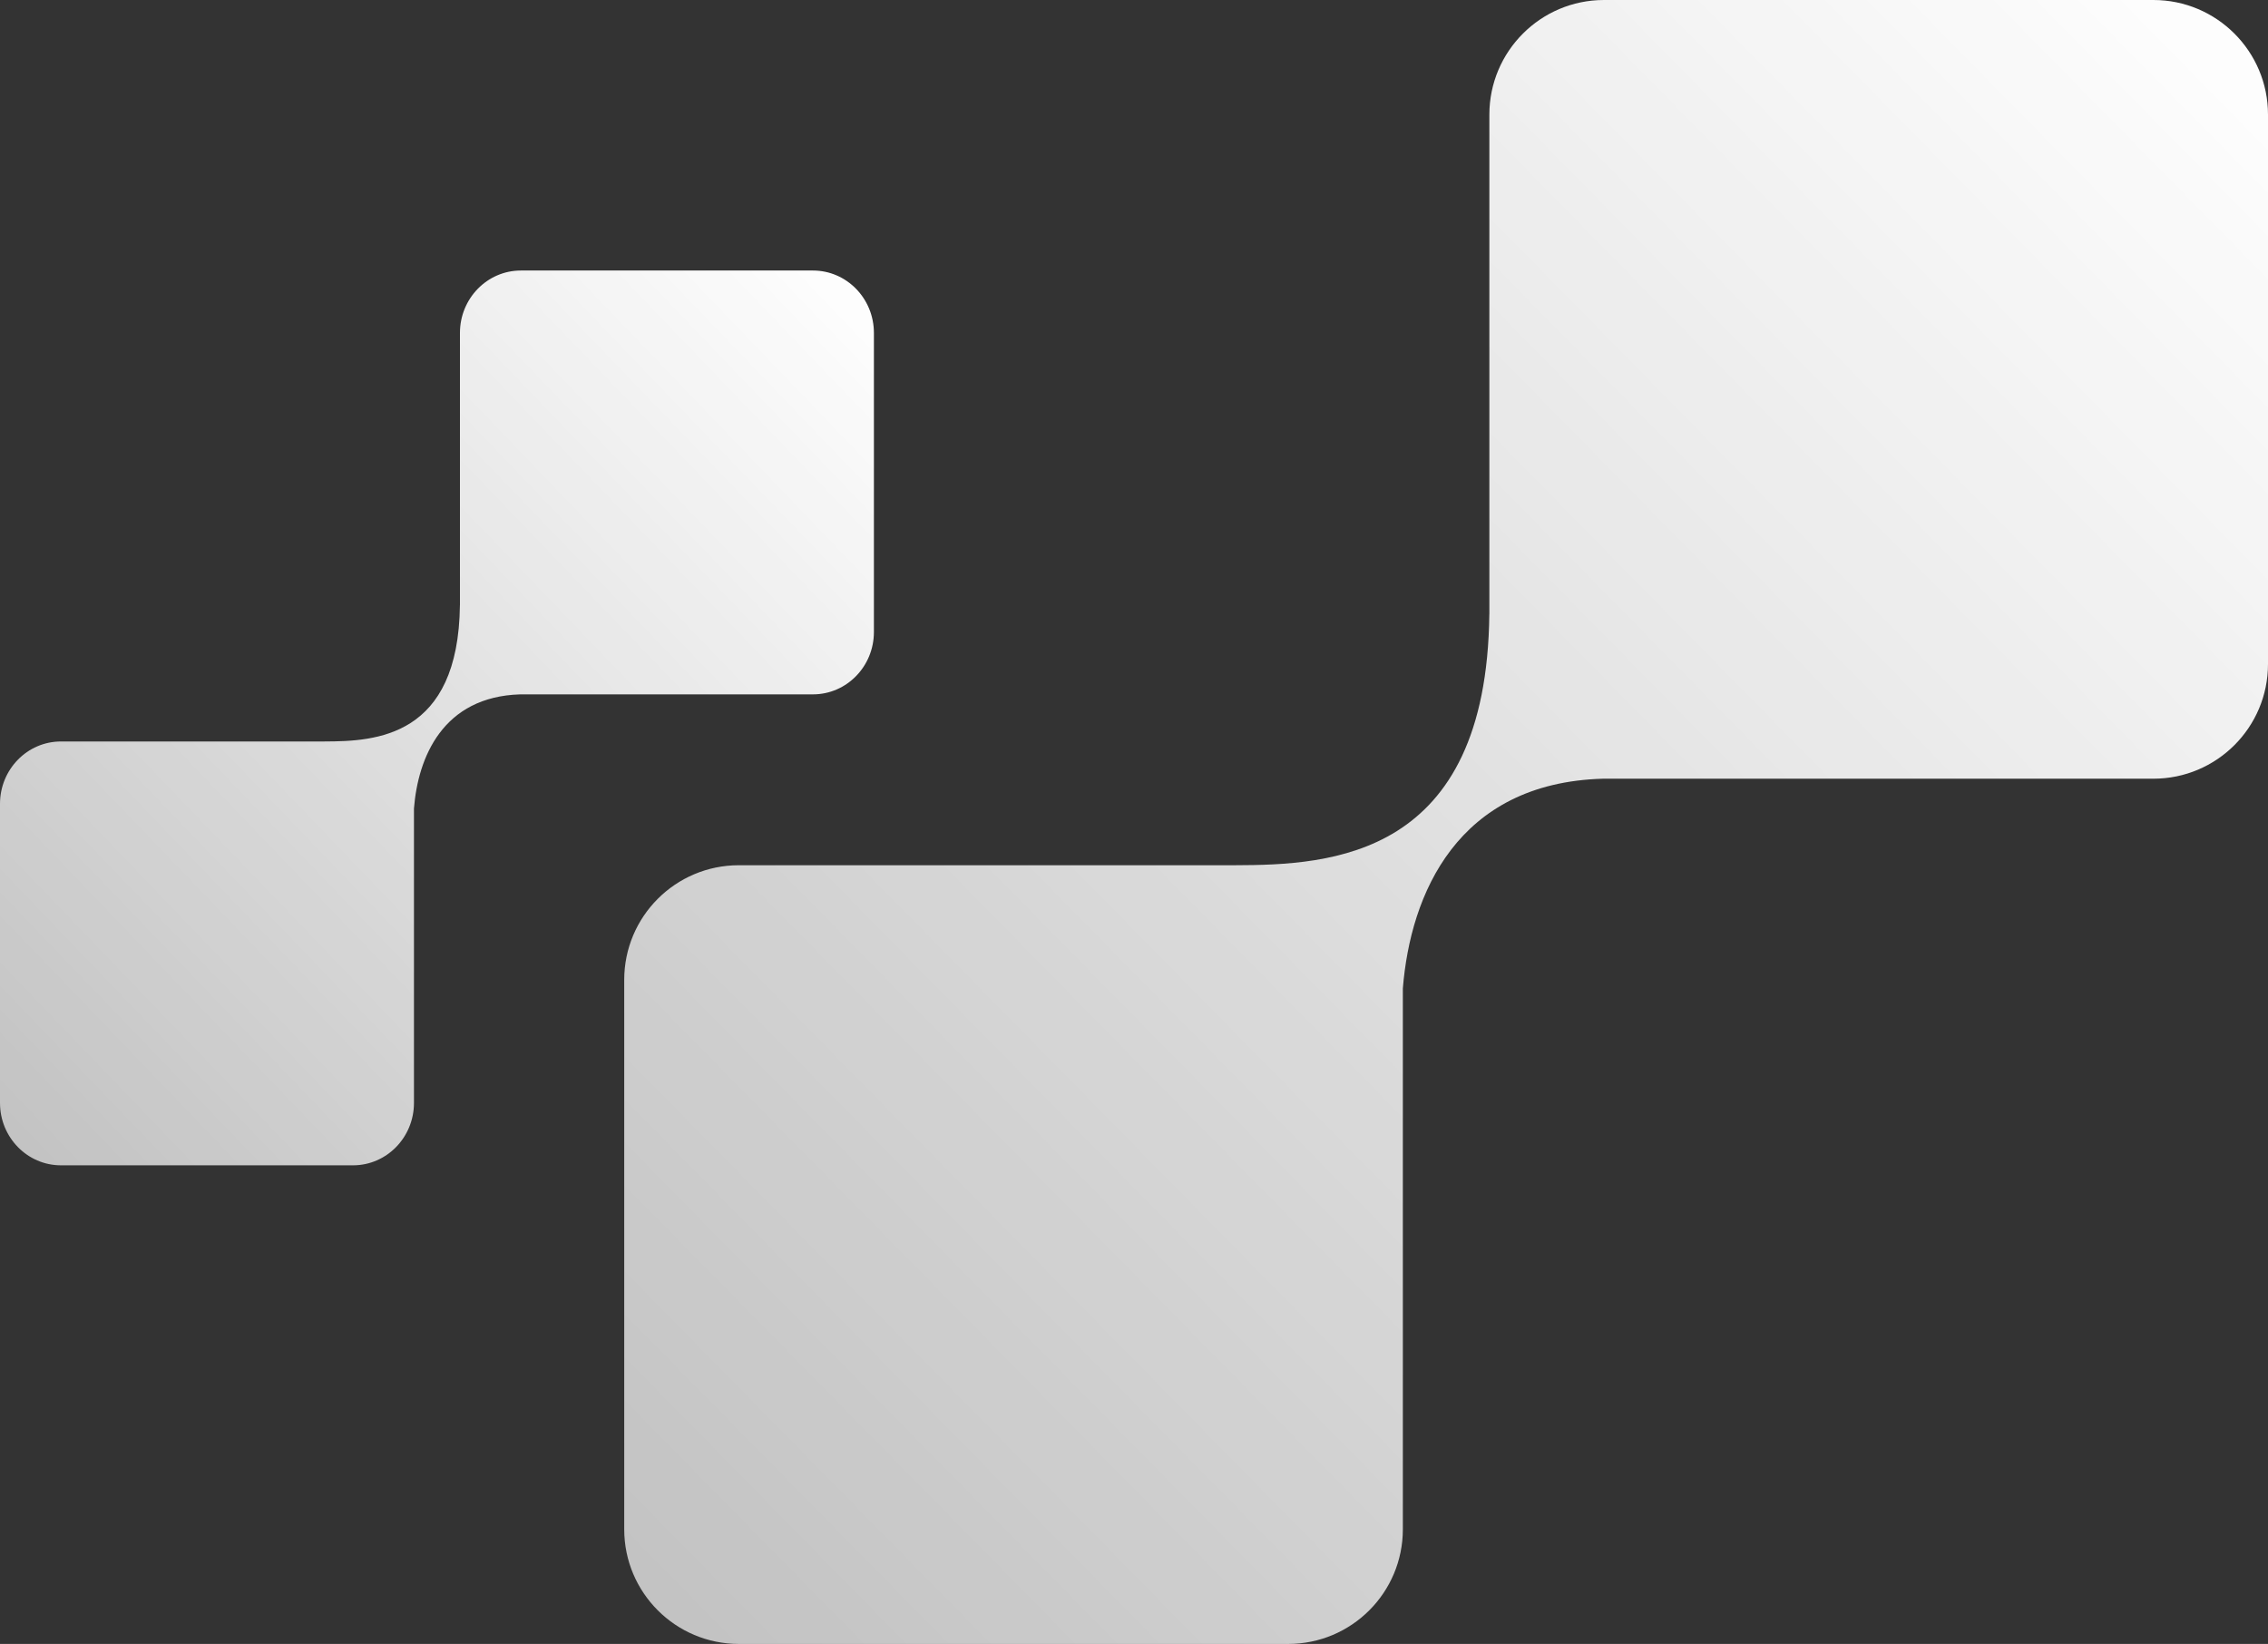
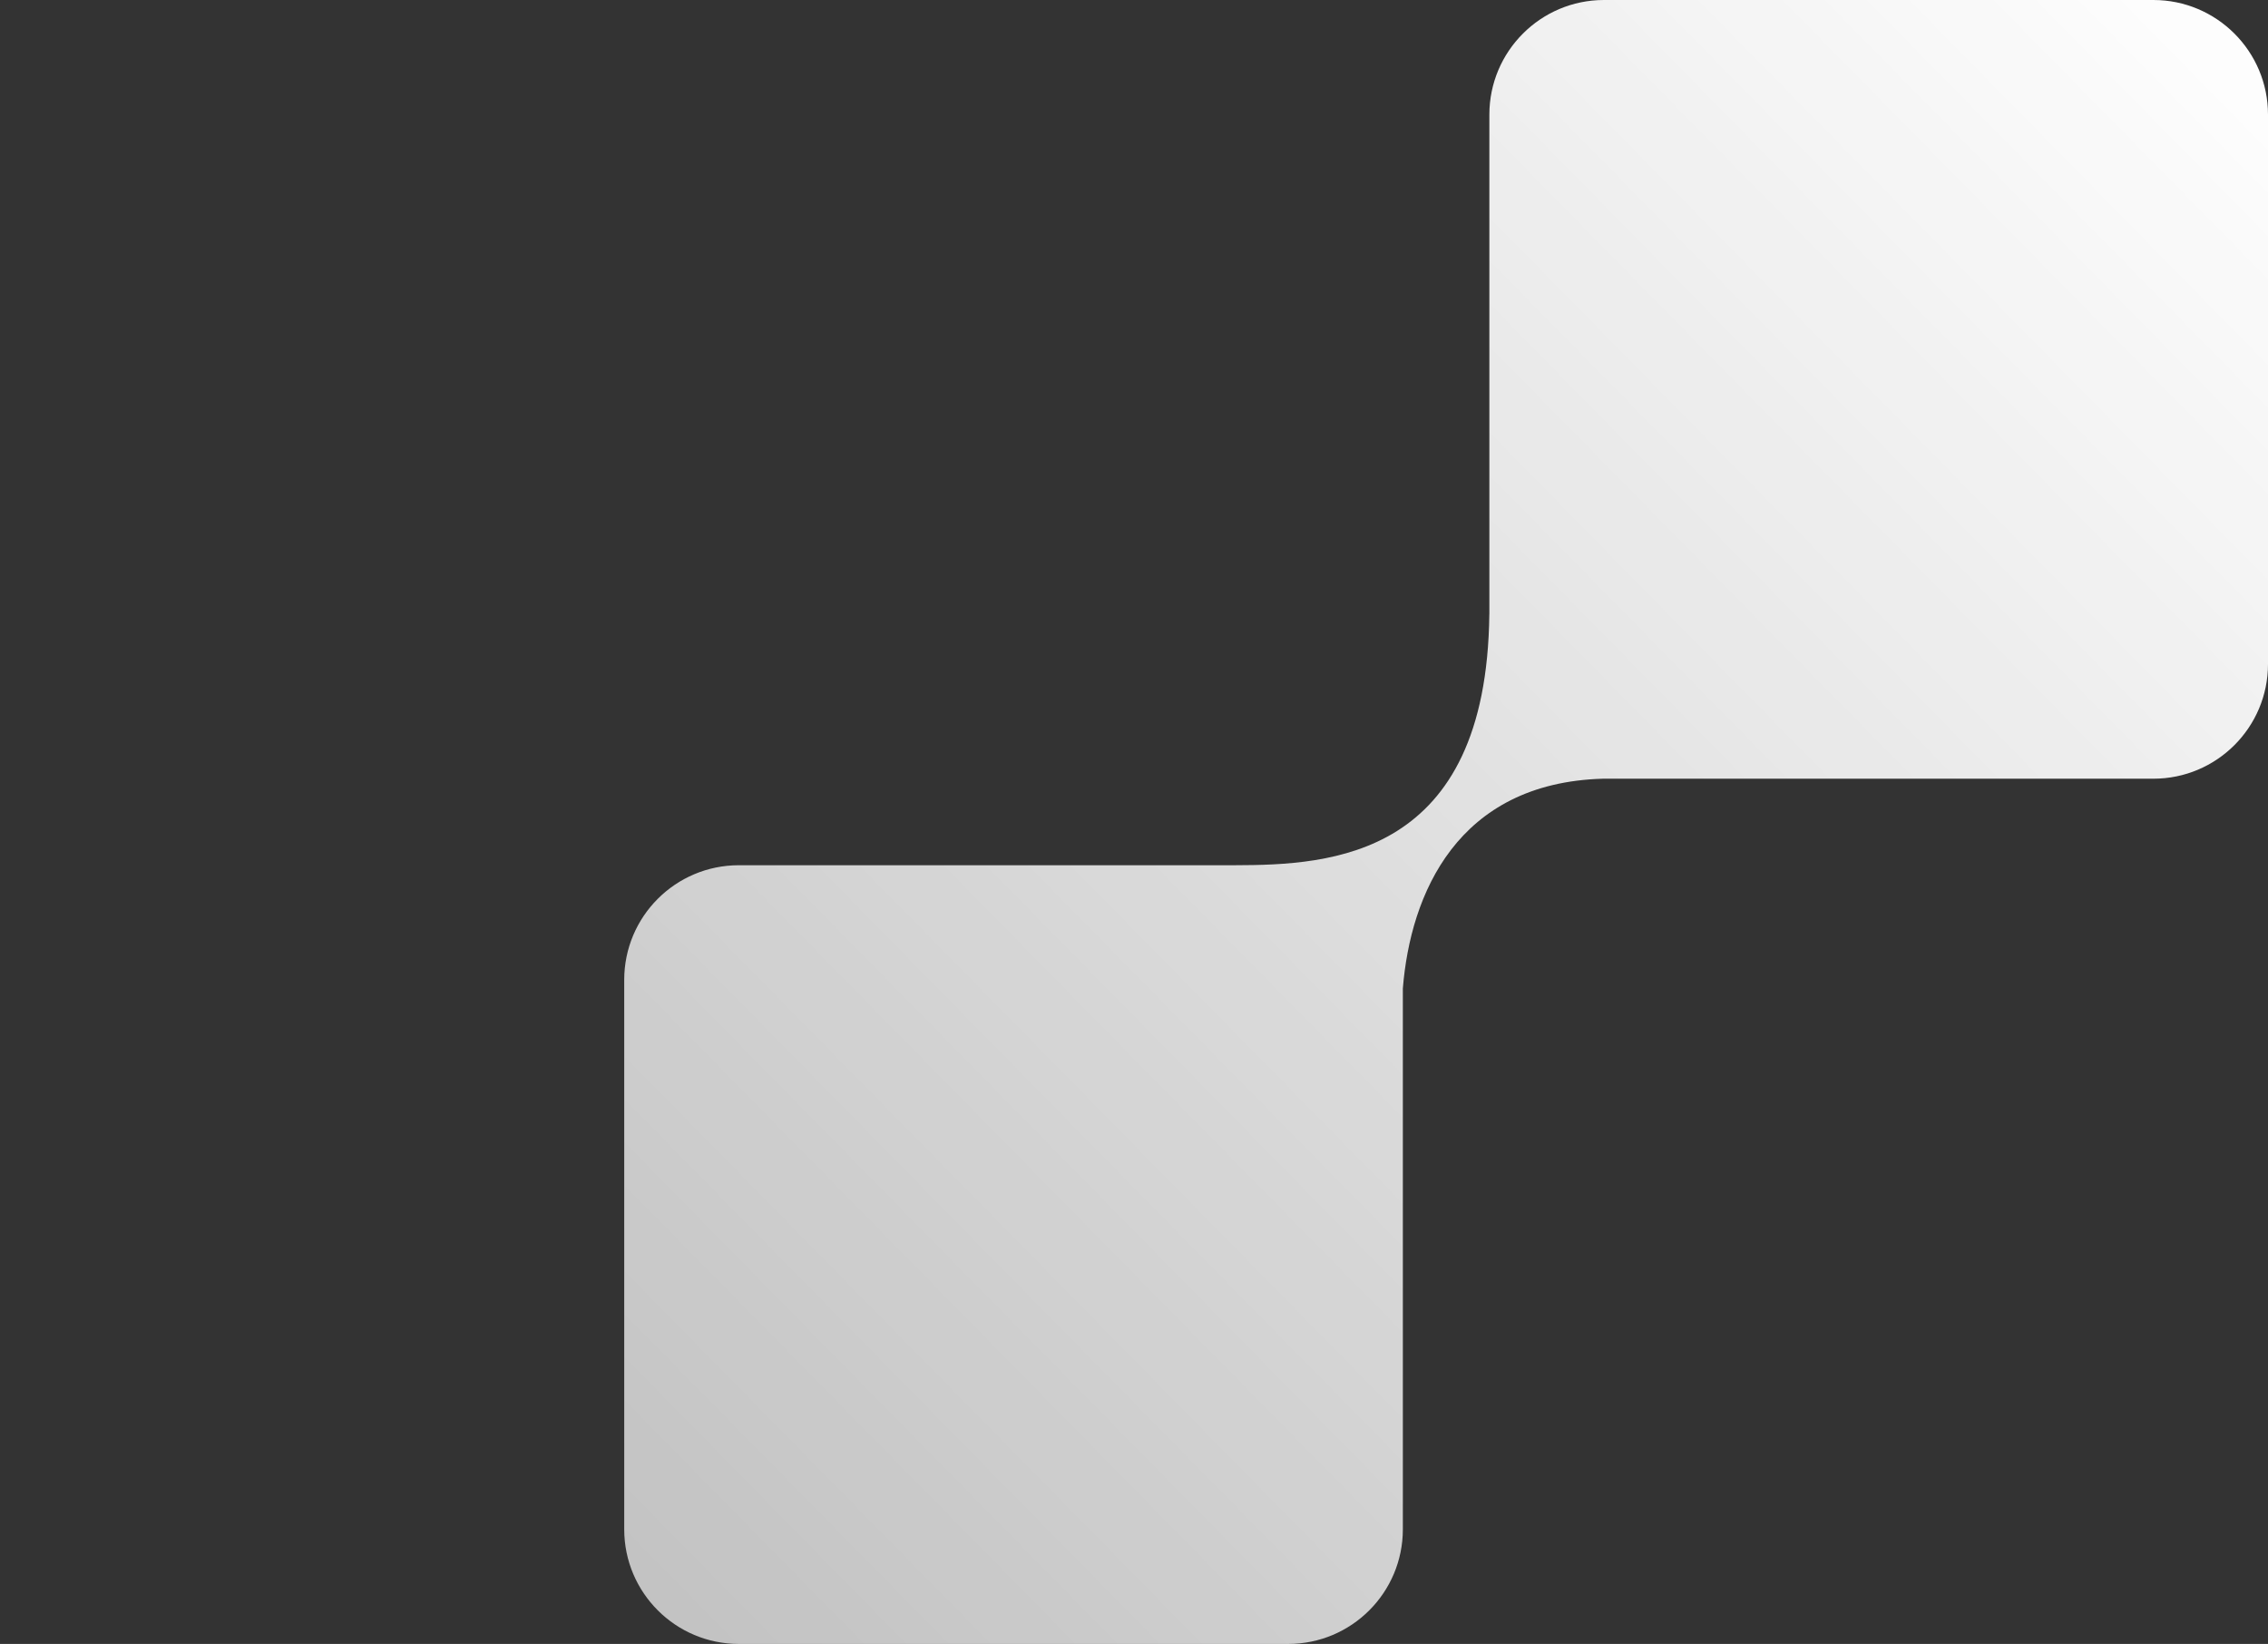
<svg xmlns="http://www.w3.org/2000/svg" width="109" height="79" viewBox="0 0 109 79" fill="none">
  <rect x="0" y="0" width="109" height="79" fill="#333333" stroke="none" />
  <g clip-path="url(#clip0_25_192)">
    <path fill-rule="evenodd" clip-rule="evenodd" d="M30 73.491C30 76.533 32.467 79 35.509 79H61.912C64.954 79 67.421 76.533 67.421 73.491V47.5C67.784 42.972 70.032 37.621 77.033 37.421C77.051 37.421 77.07 37.421 77.088 37.421H103.491C106.533 37.421 109 34.955 109 31.912V5.509C109 2.467 106.533 0 103.491 0H77.088C74.045 0 71.579 2.467 71.579 5.509V29.505C71.578 29.51 71.577 29.516 71.577 29.523C71.446 41.219 63.957 41.57 59.346 41.579C59.344 41.579 59.341 41.579 59.338 41.579H35.509C32.467 41.579 30 44.045 30 47.088V73.491Z" fill="url(#paint0_linear_25_192)" />
  </g>
  <g clip-path="url(#clip1_25_192)">
-     <path fill-rule="evenodd" clip-rule="evenodd" d="M0 53.001C0 54.657 1.311 56 2.929 56H16.966C18.583 56 19.895 54.657 19.895 53.001V38.855C20.088 36.39 21.283 33.477 25.005 33.368C25.015 33.368 25.024 33.368 25.034 33.368H39.071C40.688 33.368 42 32.026 42 30.37V15.999C42 14.343 40.688 13 39.071 13H25.034C23.416 13 22.105 14.343 22.105 15.999V29.059C22.105 29.063 22.104 29.066 22.104 29.069C22.035 35.436 18.053 35.627 15.602 35.631C15.6 35.631 15.599 35.631 15.598 35.632H2.929C1.311 35.632 0 36.974 0 38.63V53.001Z" fill="url(#paint1_linear_25_192)" />
+     <path fill-rule="evenodd" clip-rule="evenodd" d="M0 53.001H16.966C18.583 56 19.895 54.657 19.895 53.001V38.855C20.088 36.39 21.283 33.477 25.005 33.368C25.015 33.368 25.024 33.368 25.034 33.368H39.071C40.688 33.368 42 32.026 42 30.37V15.999C42 14.343 40.688 13 39.071 13H25.034C23.416 13 22.105 14.343 22.105 15.999V29.059C22.105 29.063 22.104 29.066 22.104 29.069C22.035 35.436 18.053 35.627 15.602 35.631C15.6 35.631 15.599 35.631 15.598 35.632H2.929C1.311 35.632 0 36.974 0 38.63V53.001Z" fill="url(#paint1_linear_25_192)" />
  </g>
  <defs>
    <linearGradient id="paint0_linear_25_192" x1="109" y1="-6.99315e-05" x2="-154.169" y2="258.767" gradientUnits="userSpaceOnUse">
      <stop stop-color="white" />
      <stop offset="1" stop-color="white" stop-opacity="0" />
    </linearGradient>
    <linearGradient id="paint1_linear_25_192" x1="42" y1="13" x2="-101.148" y2="150.48" gradientUnits="userSpaceOnUse">
      <stop stop-color="white" />
      <stop offset="1" stop-color="white" stop-opacity="0" />
    </linearGradient>
    <clipPath id="clip0_25_192">
      <rect width="79" height="79" fill="white" transform="translate(30)" />
    </clipPath>
    <clipPath id="clip1_25_192">
-       <rect width="42" height="43" fill="white" transform="translate(0 13)" />
-     </clipPath>
+       </clipPath>
  </defs>
</svg>